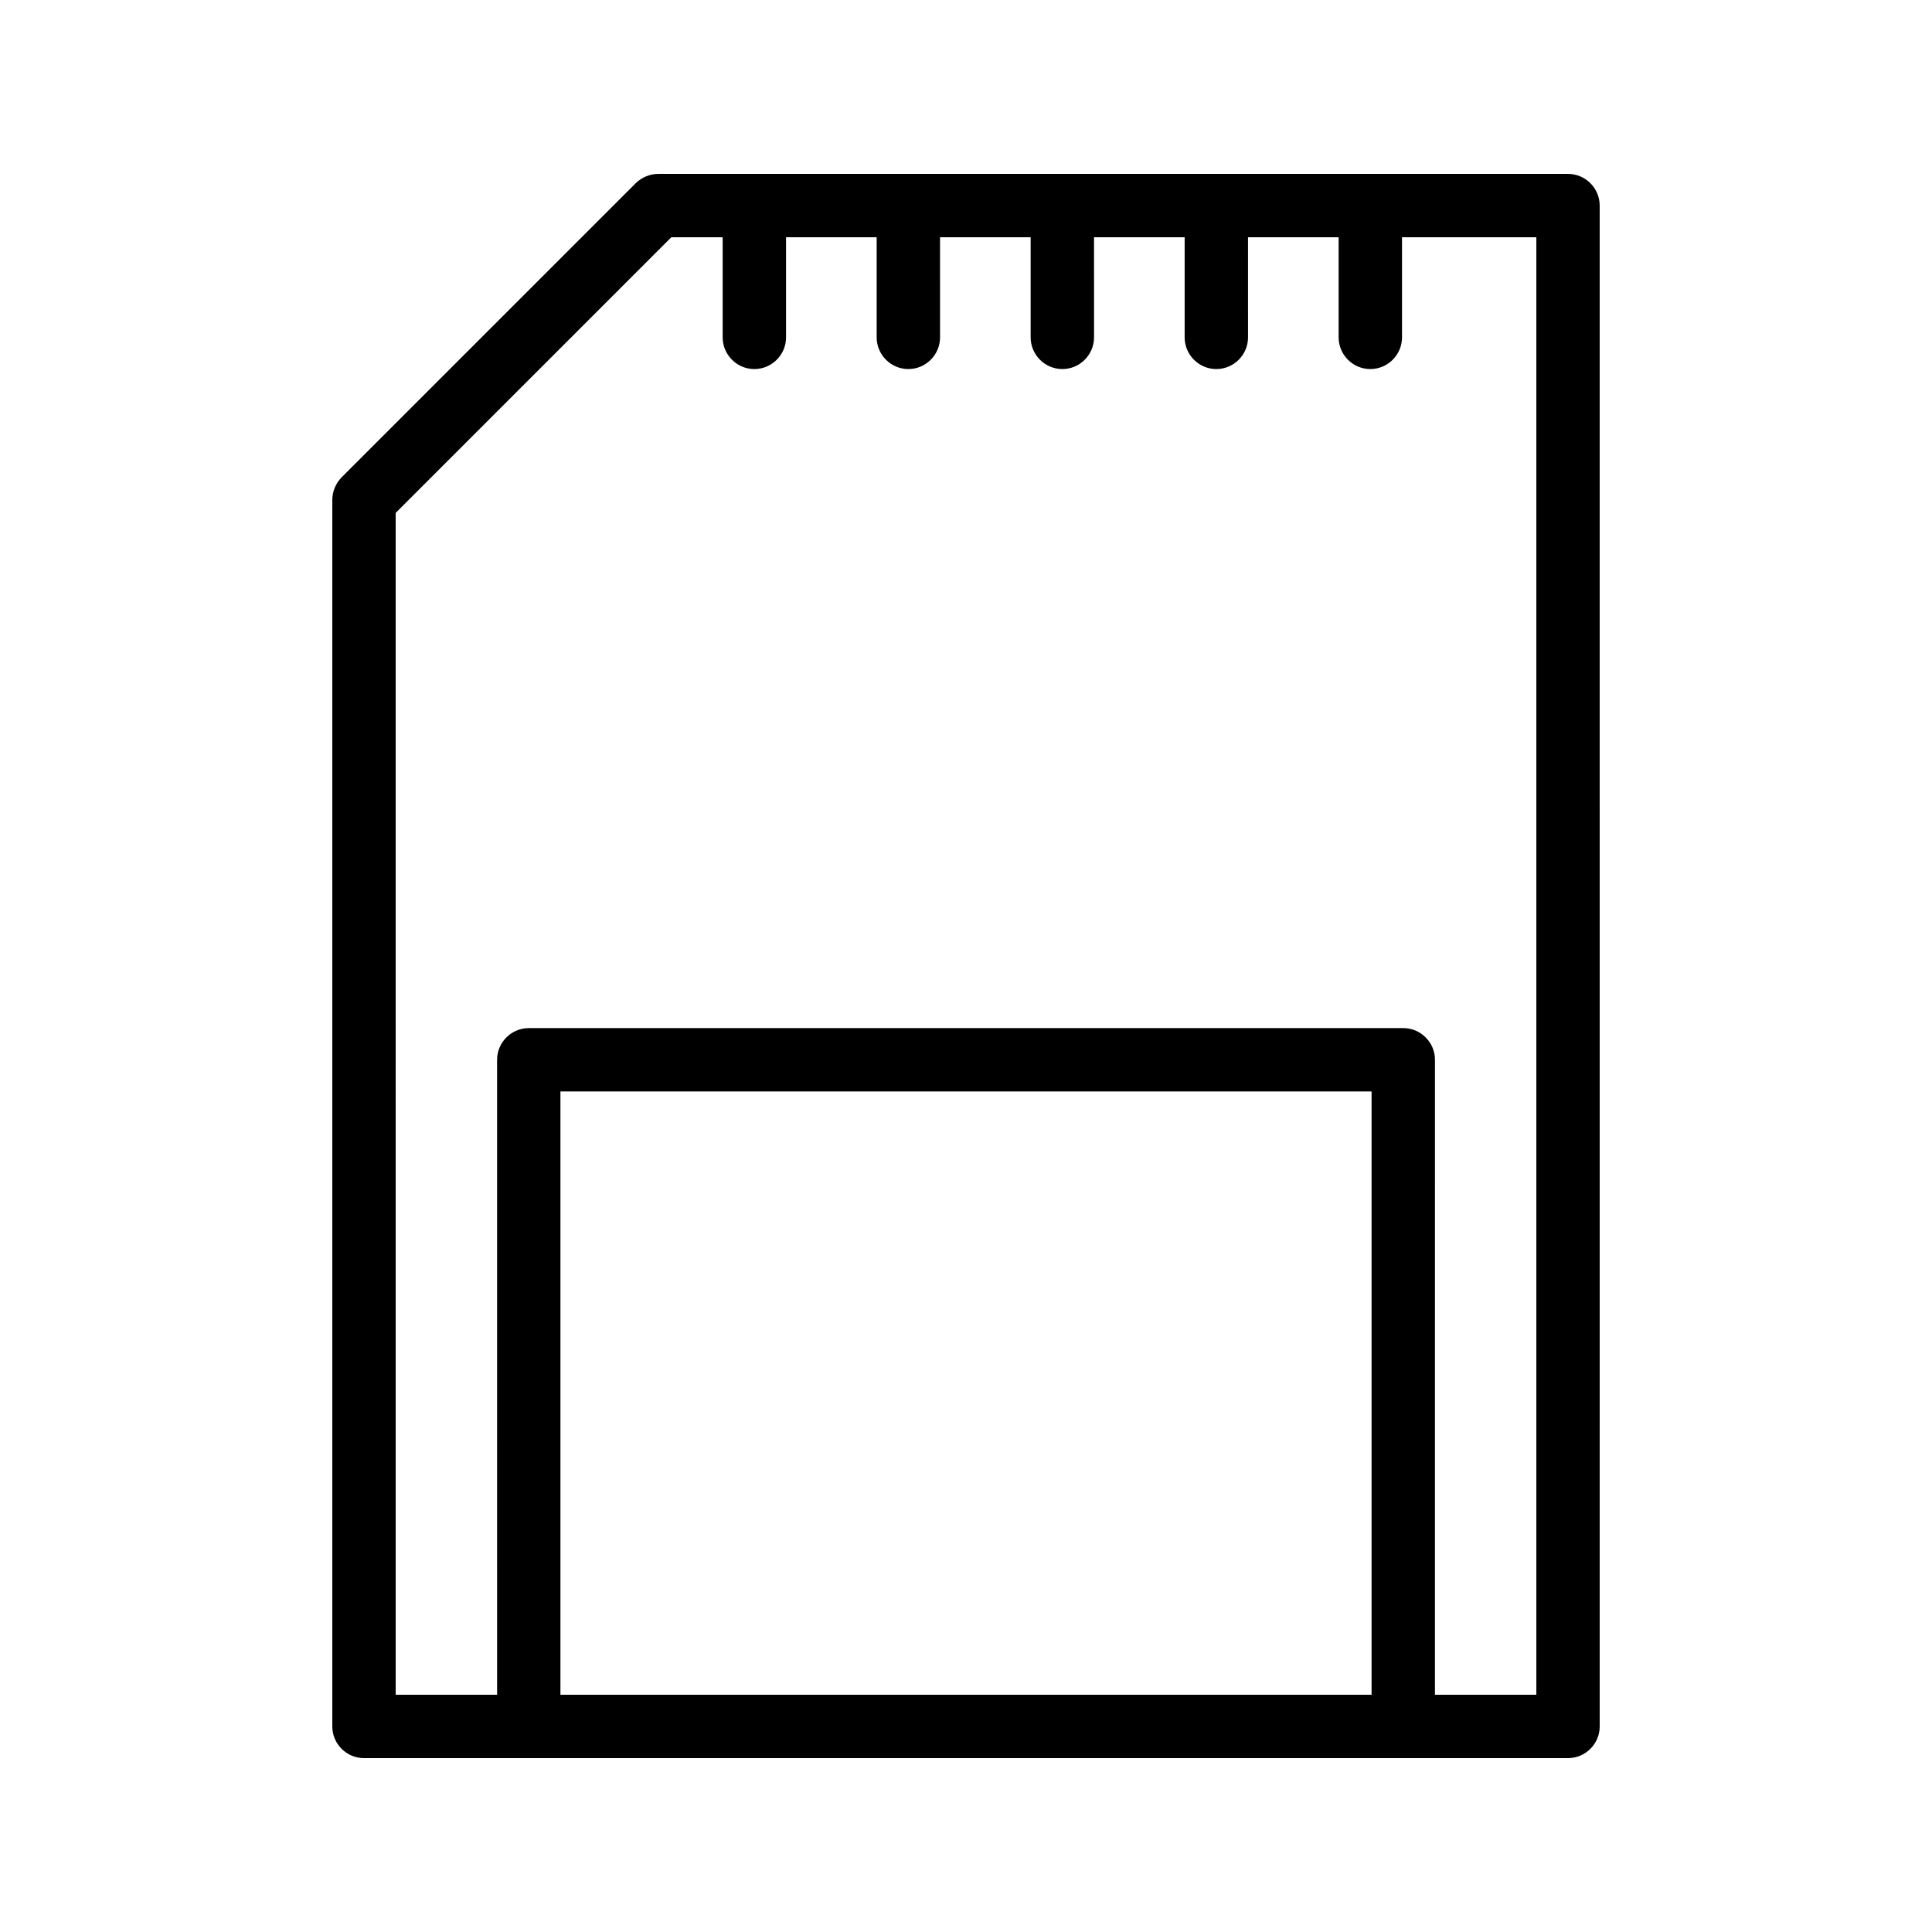
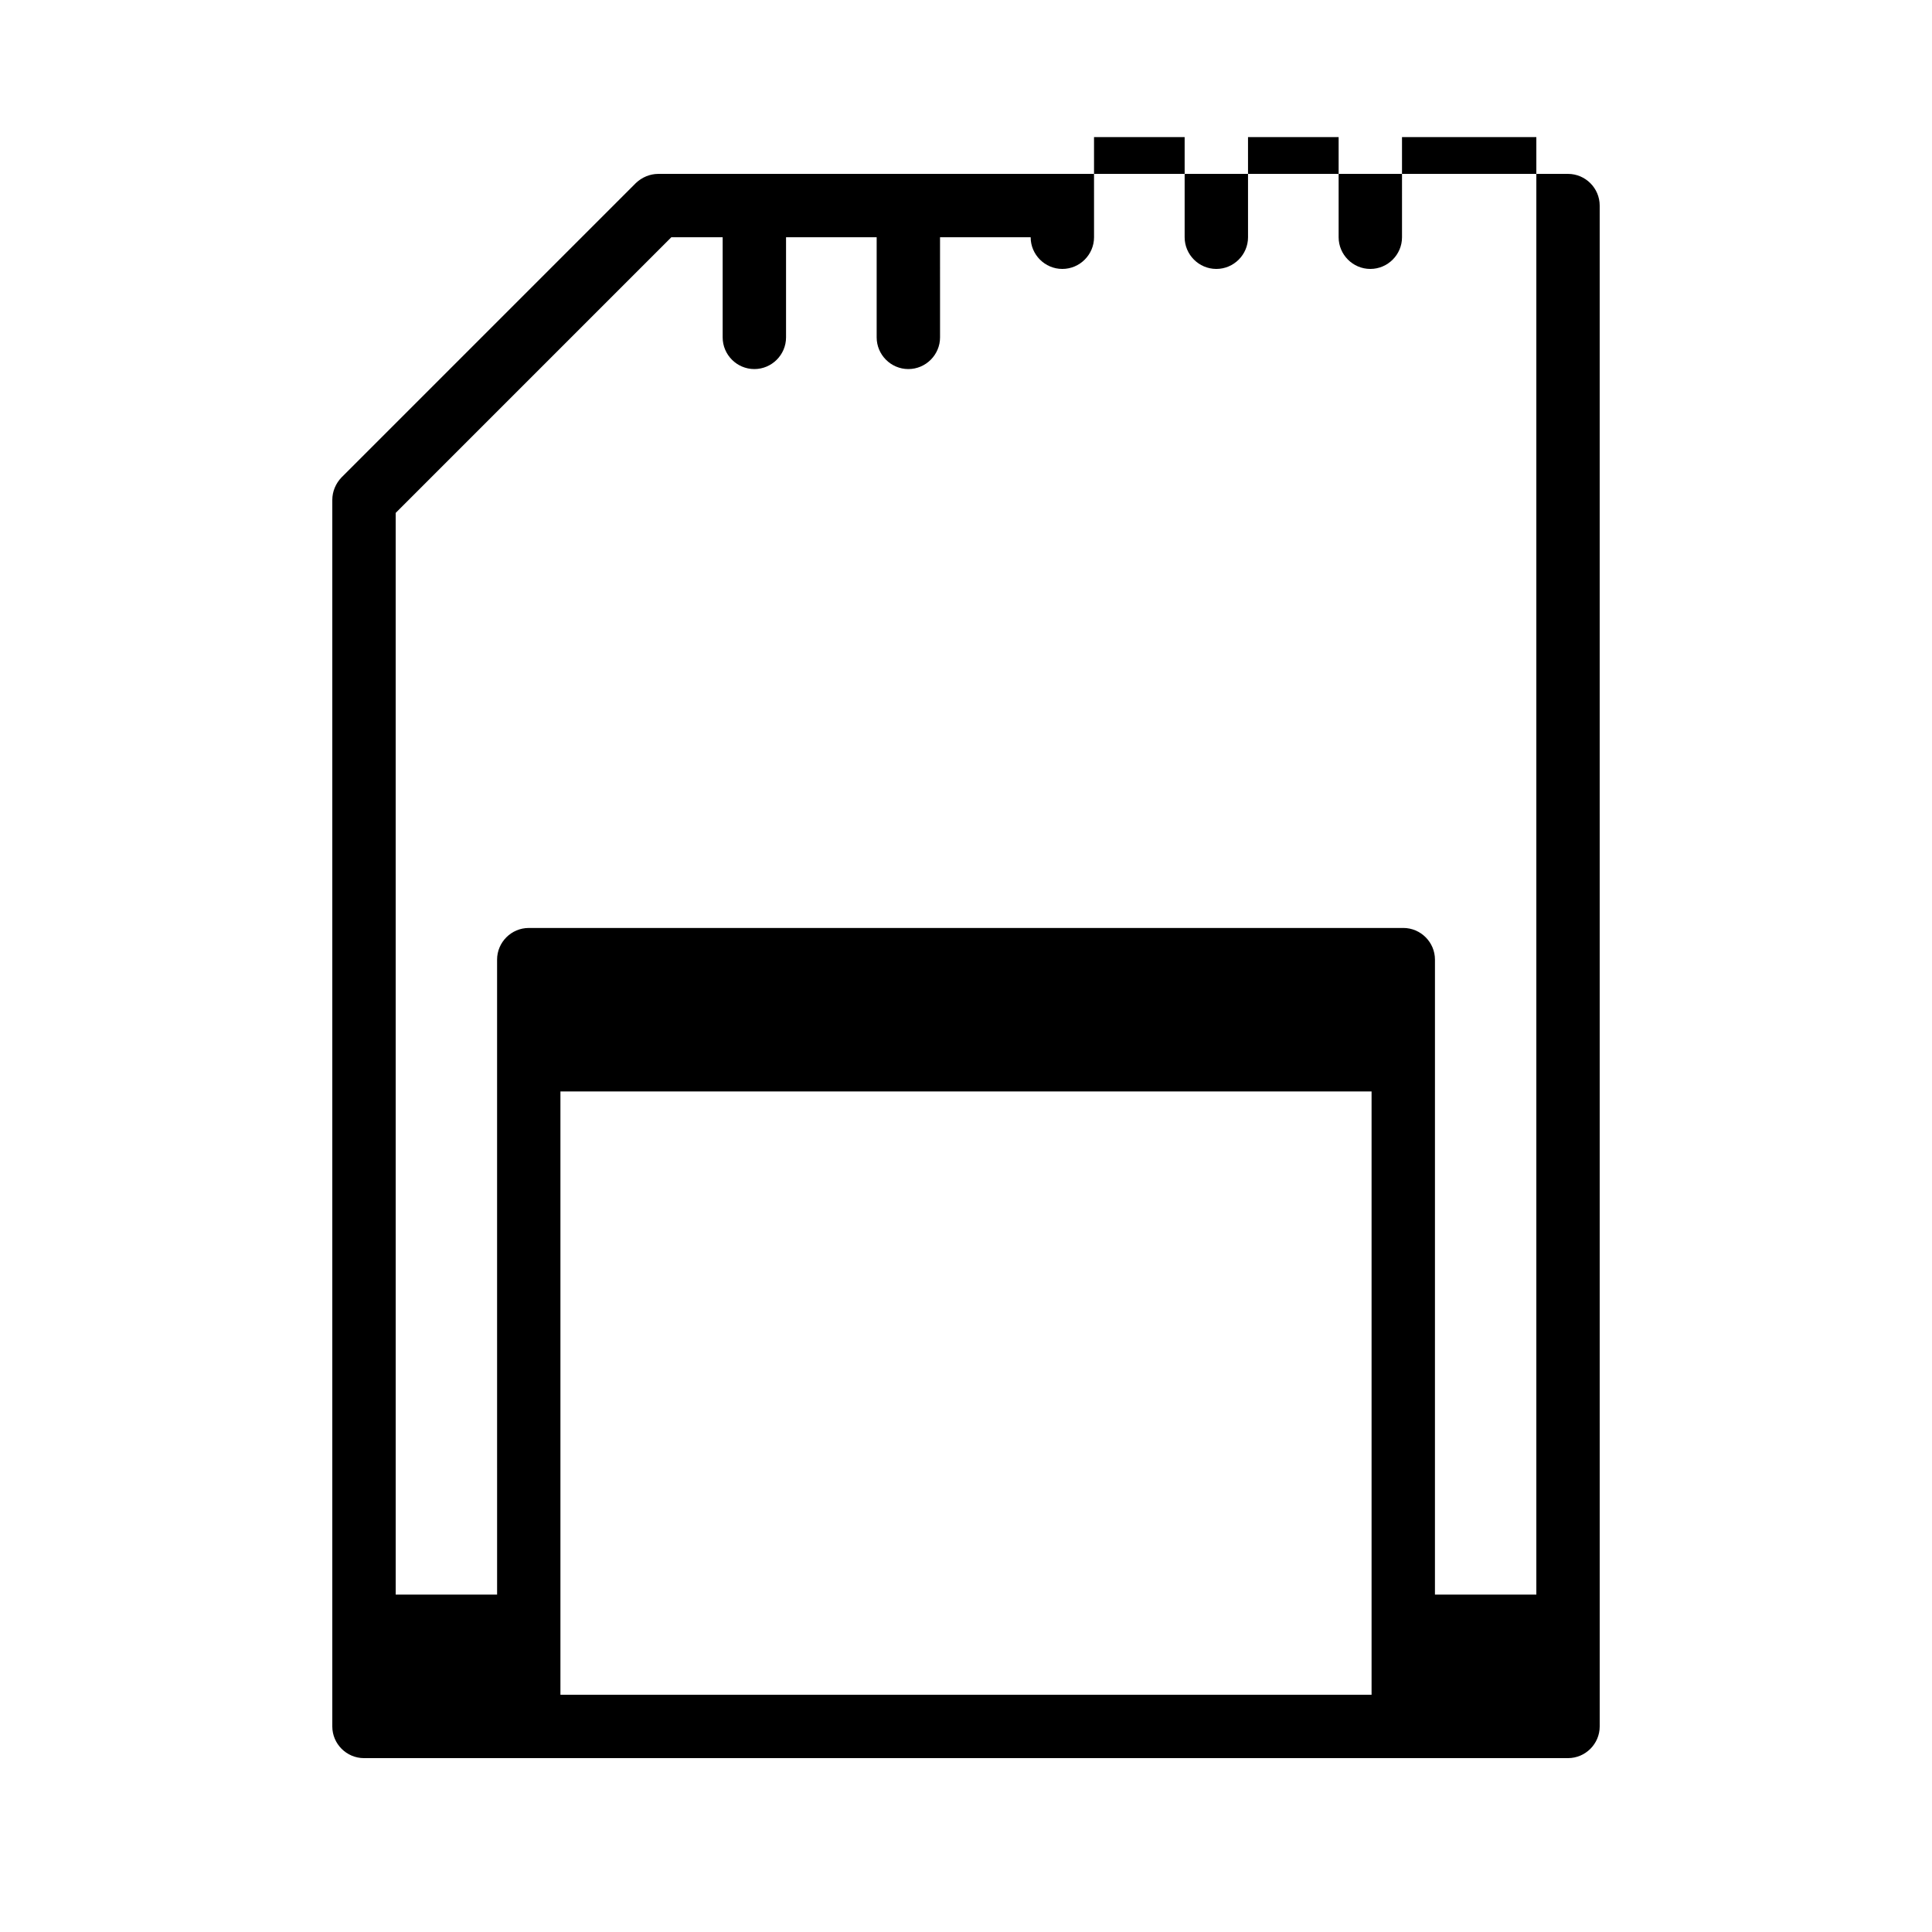
<svg xmlns="http://www.w3.org/2000/svg" fill="#000000" width="800px" height="800px" version="1.1" viewBox="144 144 512 512">
-   <path d="m240.46 609.92h319.08c4.617 0 8.398-3.777 8.398-8.398l-0.004-403.04c0-4.617-3.777-8.398-8.398-8.398h-241.07c-2.266 0-4.367 0.922-5.961 2.434l-78.008 78.008c-1.512 1.594-2.434 3.695-2.434 5.961v325.04c0 4.617 3.777 8.395 8.395 8.395zm267.02-16.793h-214.96v-159.88h214.96zm-258.62-313.2 73.051-73.055h13.602v26.535c0 4.617 3.777 8.398 8.398 8.398 4.617 0 8.398-3.777 8.398-8.398v-26.535h24.016v26.535c0 4.617 3.777 8.398 8.398 8.398 4.617 0 8.398-3.777 8.398-8.398l-0.004-26.535h24.016v26.535c0 4.617 3.777 8.398 8.398 8.398 4.617 0 8.398-3.777 8.398-8.398l-0.004-26.535h24.016v26.535c0 4.617 3.777 8.398 8.398 8.398 4.617 0 8.398-3.777 8.398-8.398l-0.004-26.535h24.016v26.535c0 4.617 3.777 8.398 8.398 8.398 4.617 0 8.398-3.777 8.398-8.398l-0.004-26.535h35.602v386.25h-26.871l0.004-168.27c0-4.617-3.777-8.398-8.398-8.398l-231.75 0.004c-4.617 0-8.398 3.777-8.398 8.398l0.004 168.27h-26.871z" />
+   <path d="m240.46 609.92h319.08c4.617 0 8.398-3.777 8.398-8.398l-0.004-403.04c0-4.617-3.777-8.398-8.398-8.398h-241.07c-2.266 0-4.367 0.922-5.961 2.434l-78.008 78.008c-1.512 1.594-2.434 3.695-2.434 5.961v325.04c0 4.617 3.777 8.395 8.395 8.395zm267.02-16.793h-214.96v-159.88h214.96zm-258.62-313.2 73.051-73.055h13.602v26.535c0 4.617 3.777 8.398 8.398 8.398 4.617 0 8.398-3.777 8.398-8.398v-26.535h24.016v26.535c0 4.617 3.777 8.398 8.398 8.398 4.617 0 8.398-3.777 8.398-8.398l-0.004-26.535h24.016c0 4.617 3.777 8.398 8.398 8.398 4.617 0 8.398-3.777 8.398-8.398l-0.004-26.535h24.016v26.535c0 4.617 3.777 8.398 8.398 8.398 4.617 0 8.398-3.777 8.398-8.398l-0.004-26.535h24.016v26.535c0 4.617 3.777 8.398 8.398 8.398 4.617 0 8.398-3.777 8.398-8.398l-0.004-26.535h35.602v386.25h-26.871l0.004-168.27c0-4.617-3.777-8.398-8.398-8.398l-231.75 0.004c-4.617 0-8.398 3.777-8.398 8.398l0.004 168.27h-26.871z" />
</svg>